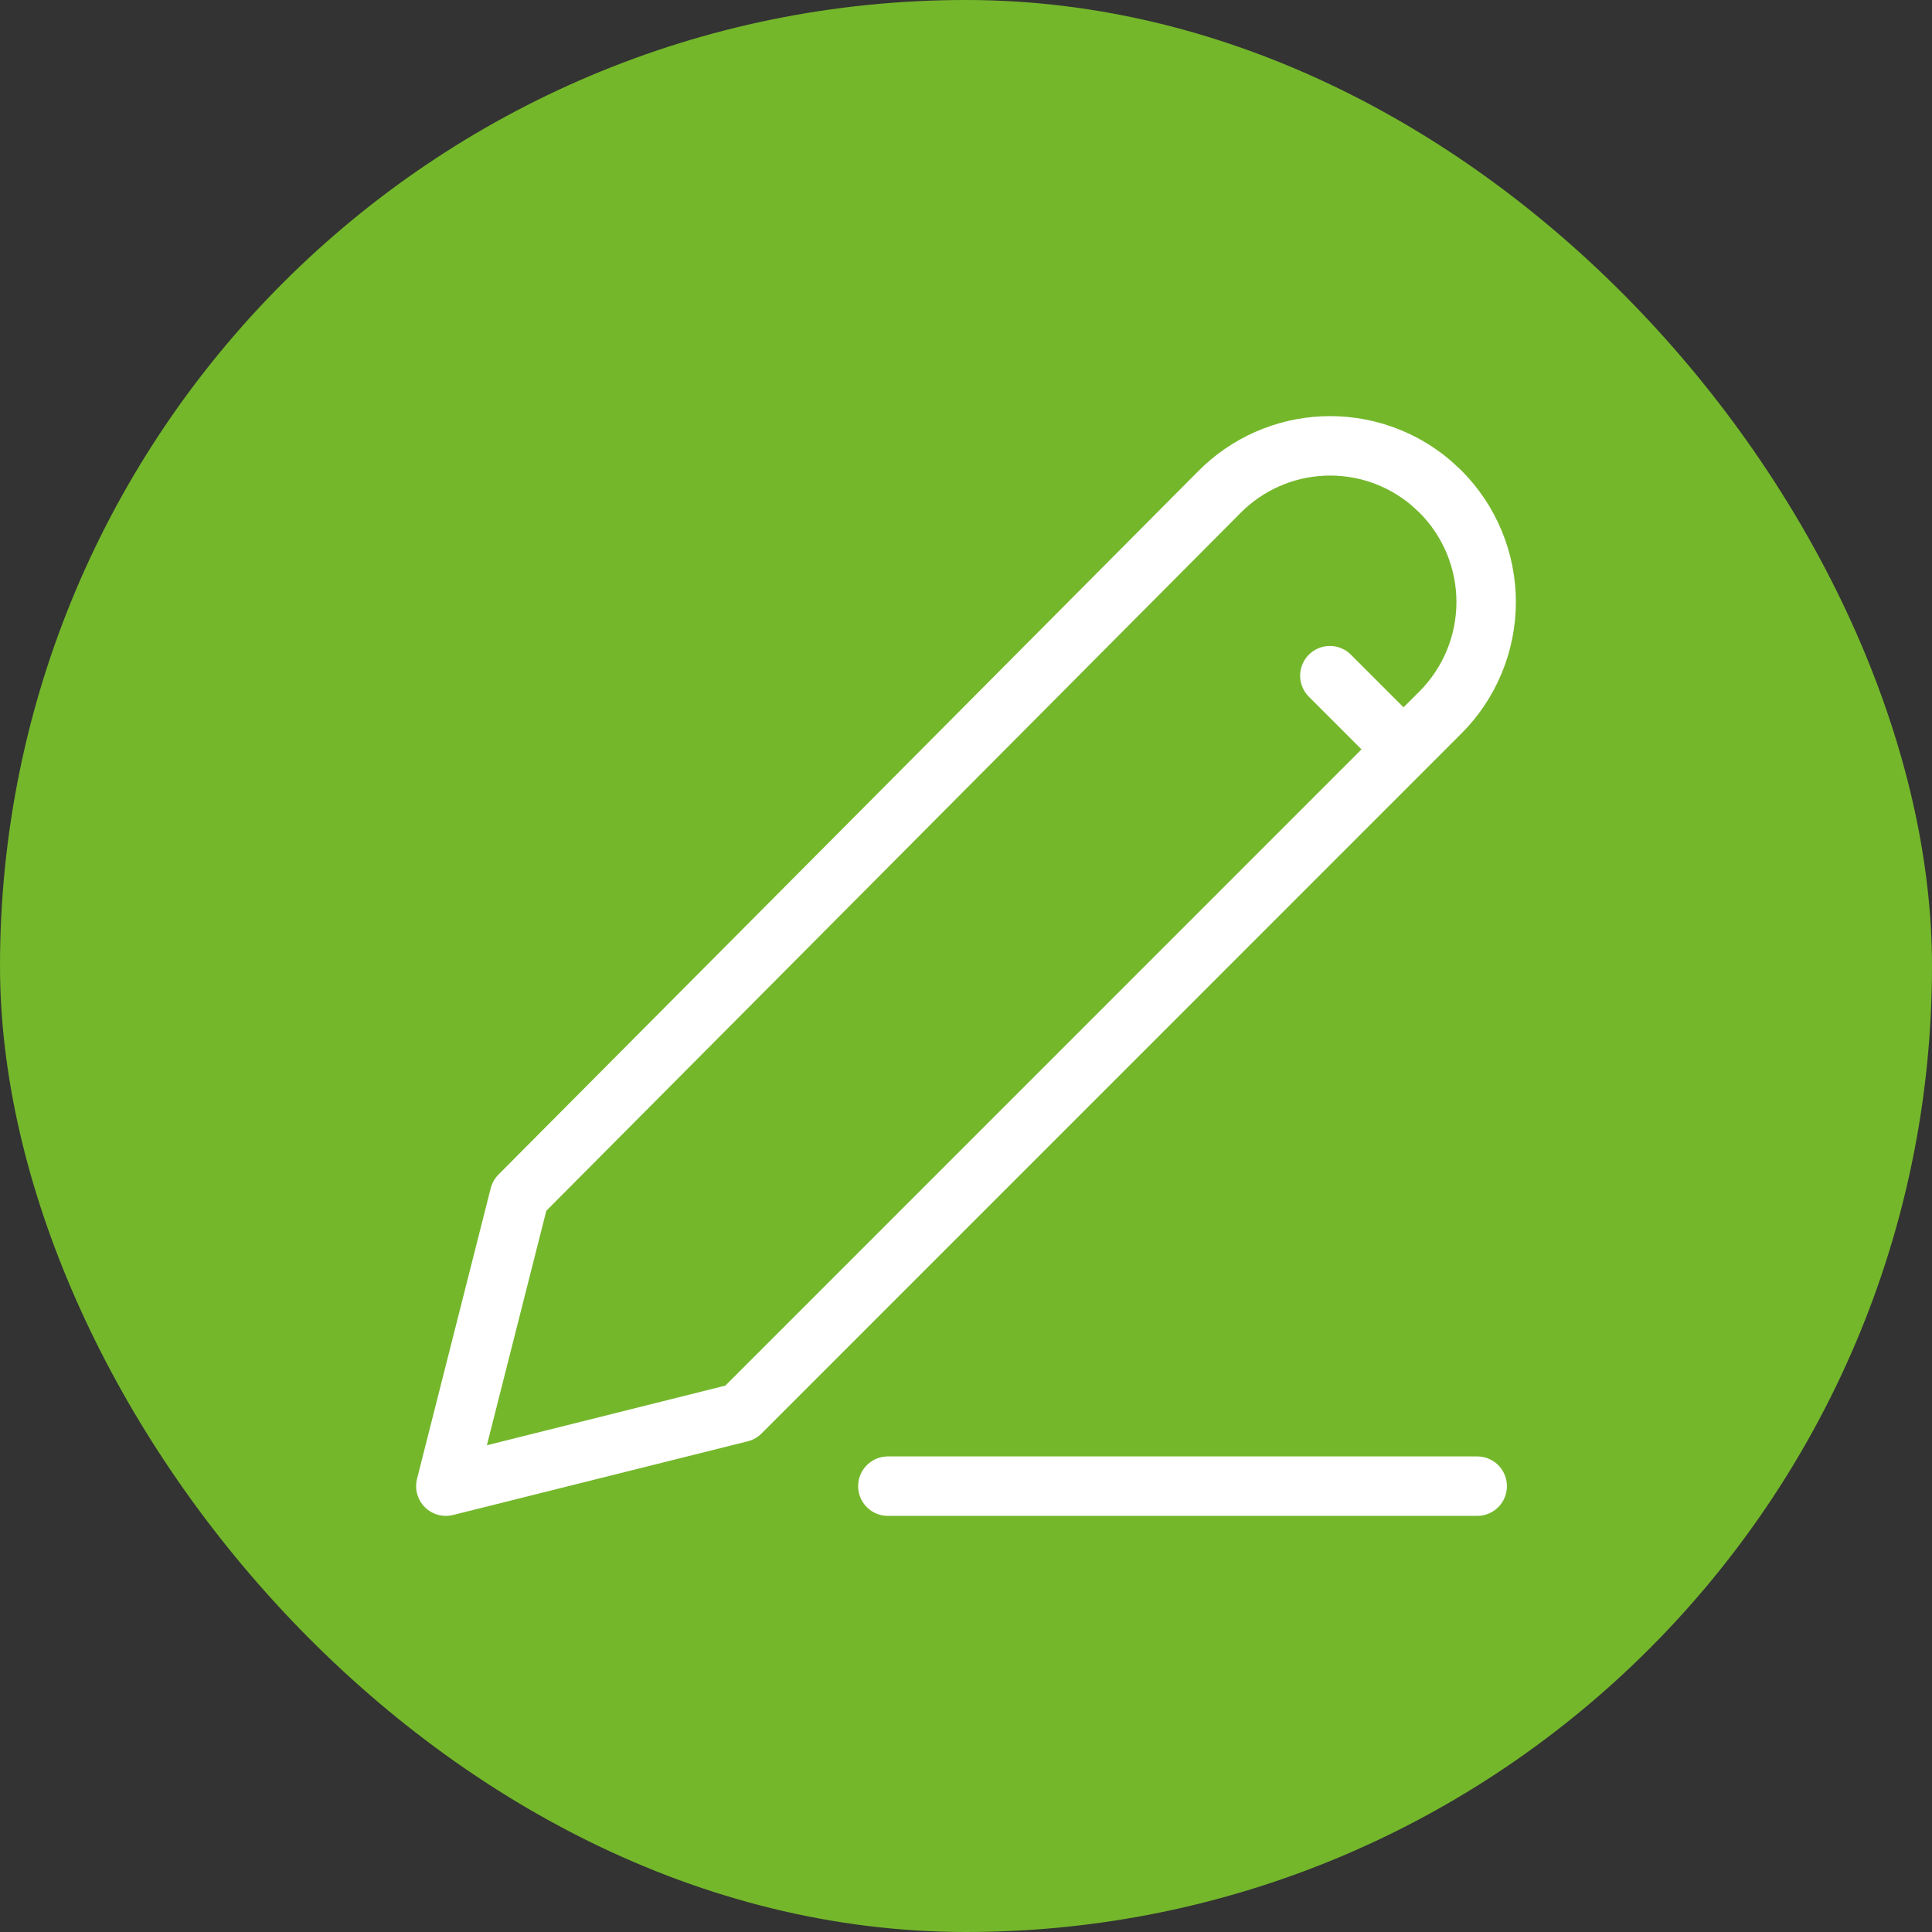
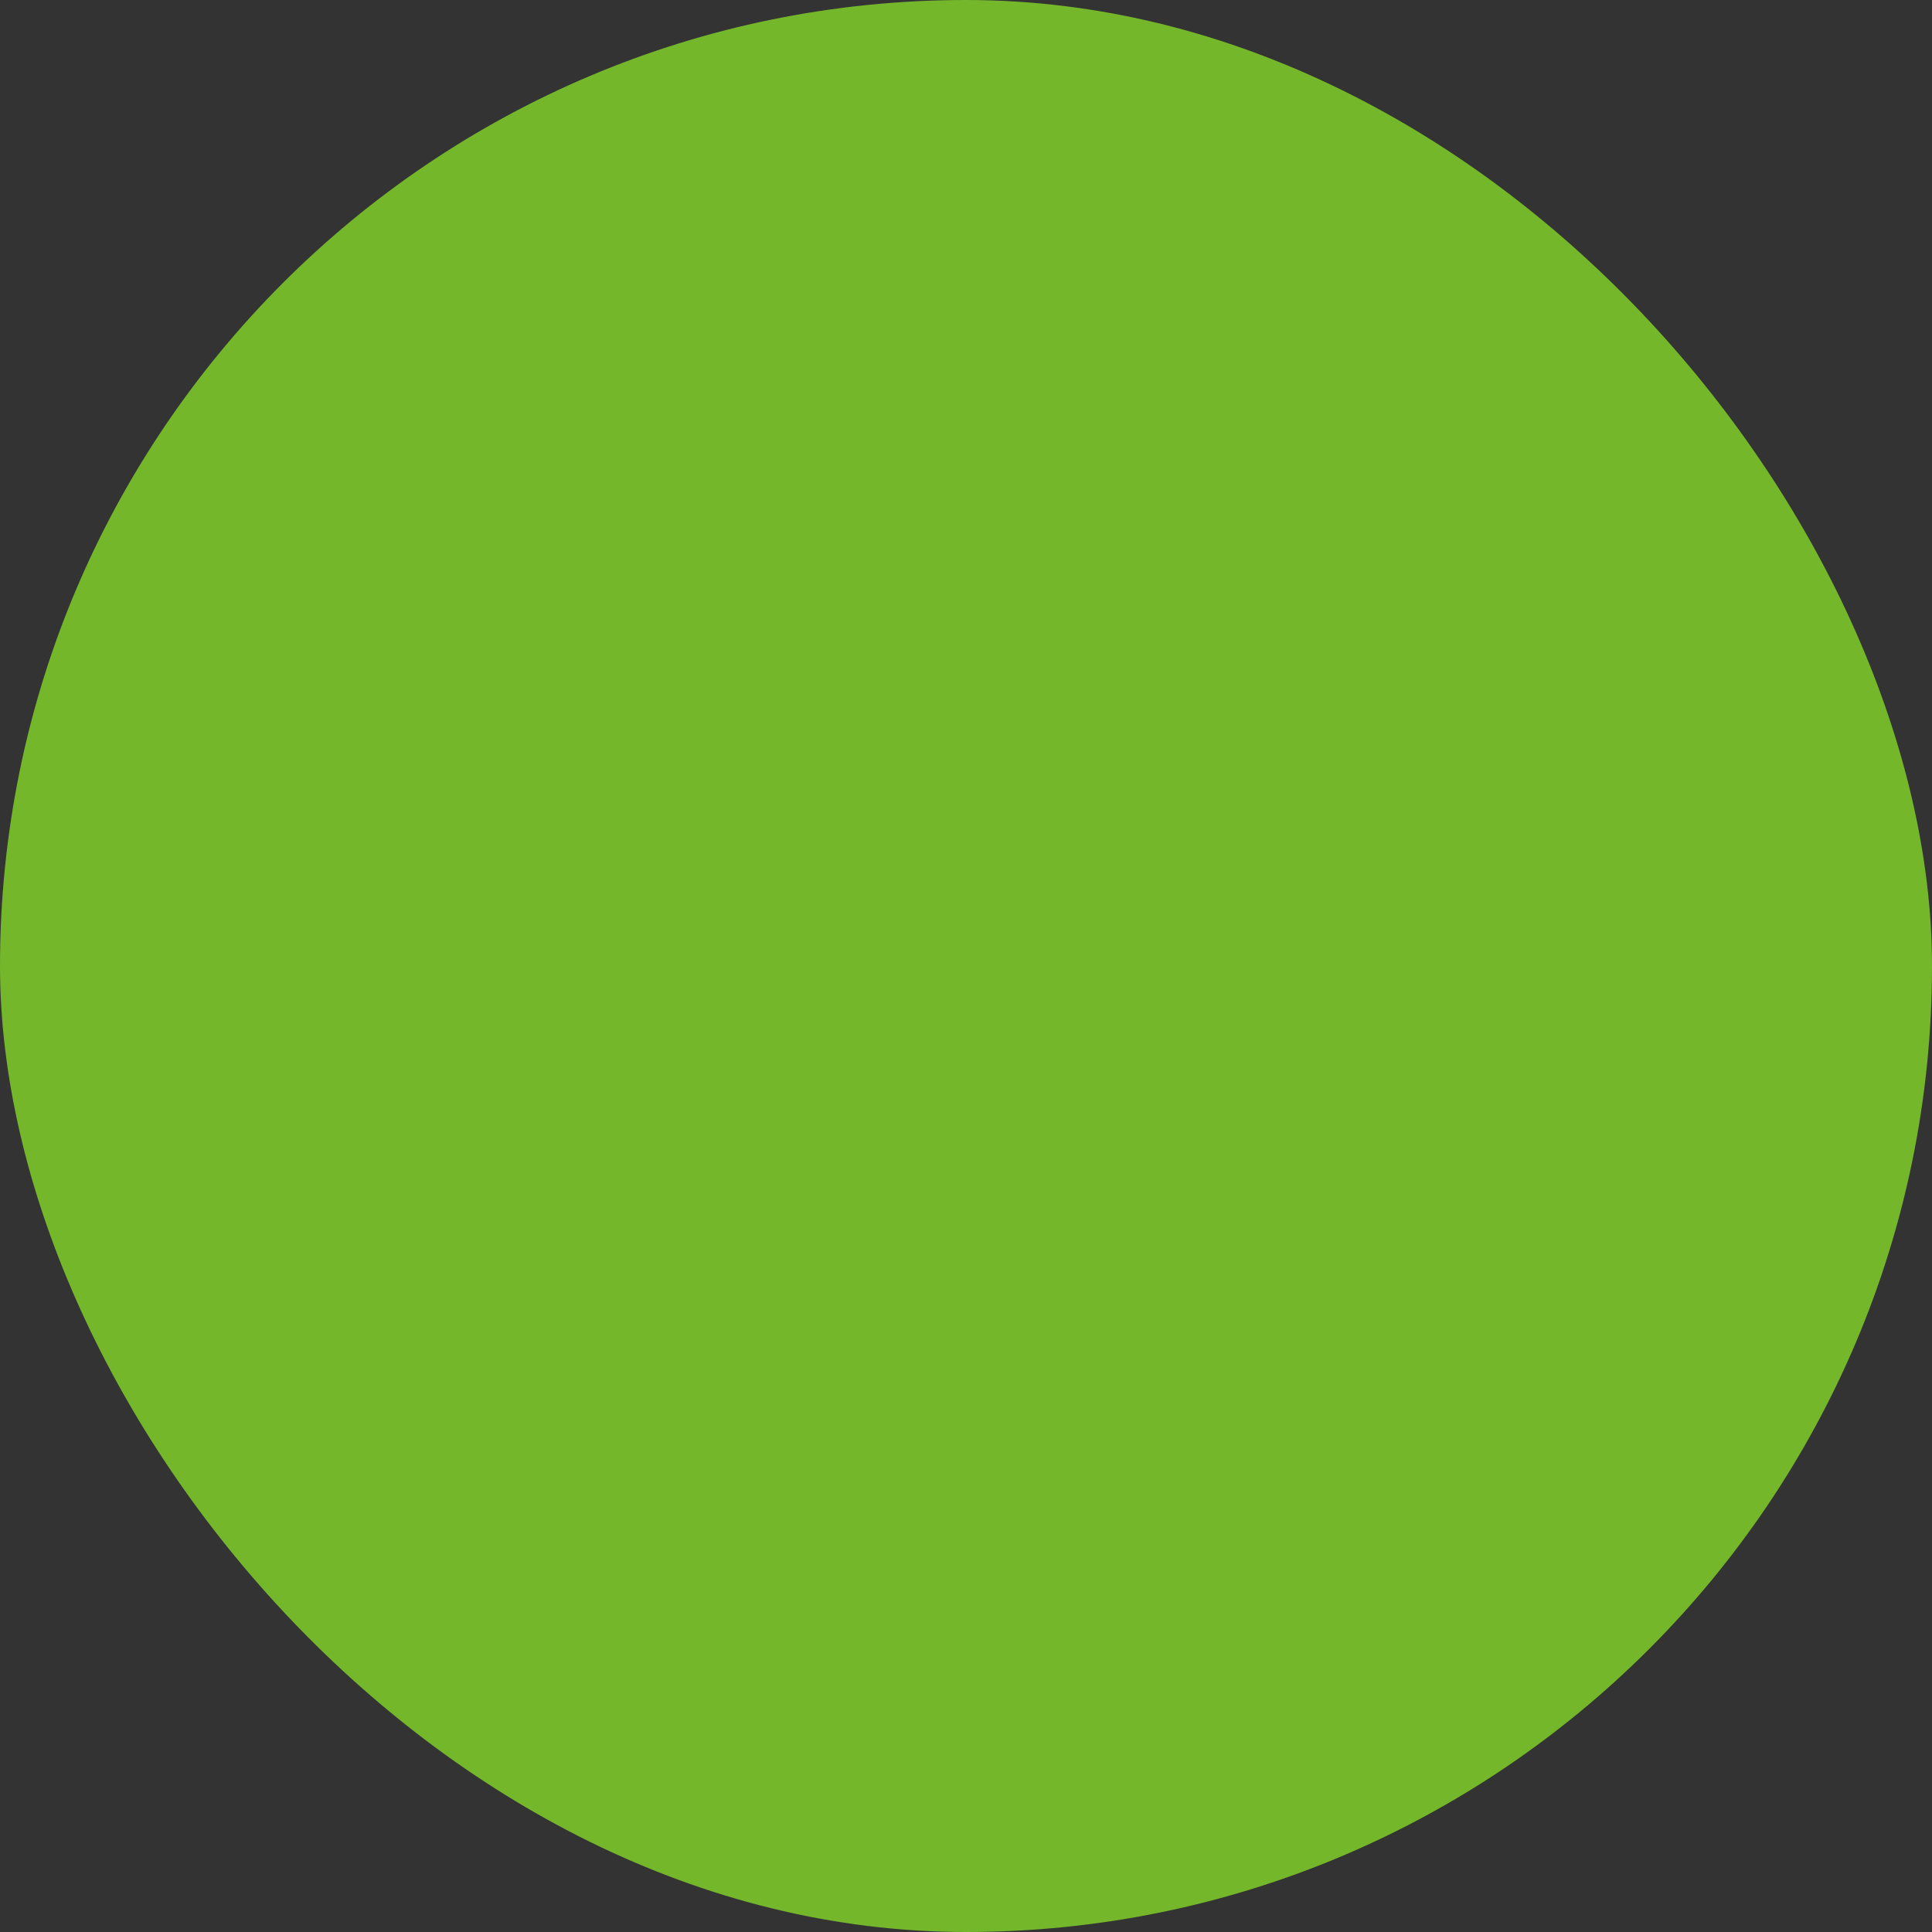
<svg xmlns="http://www.w3.org/2000/svg" width="130" height="130" viewBox="0 0 130 130" fill="none">
  <rect x="0" y="0" width="130" height="130" fill="#333333" stroke="none" />
  <rect width="130" height="130" rx="65" fill="#74B72B" />
-   <path d="M89.484 45.465L94.441 50.423M96.919 33.071C97.896 34.047 98.671 35.207 99.199 36.483C99.728 37.759 100 39.126 100 40.507C100 41.889 99.728 43.256 99.199 44.532C98.671 45.808 97.896 46.968 96.919 47.944L49.828 95.042L30 100L34.957 80.447L82.068 33.091C83.925 31.224 86.416 30.125 89.046 30.01C91.676 29.895 94.253 30.774 96.265 32.471L96.919 33.071ZM59.742 100H99.398H59.742Z" stroke="white" stroke-width="4" stroke-linecap="round" stroke-linejoin="round" />
</svg>